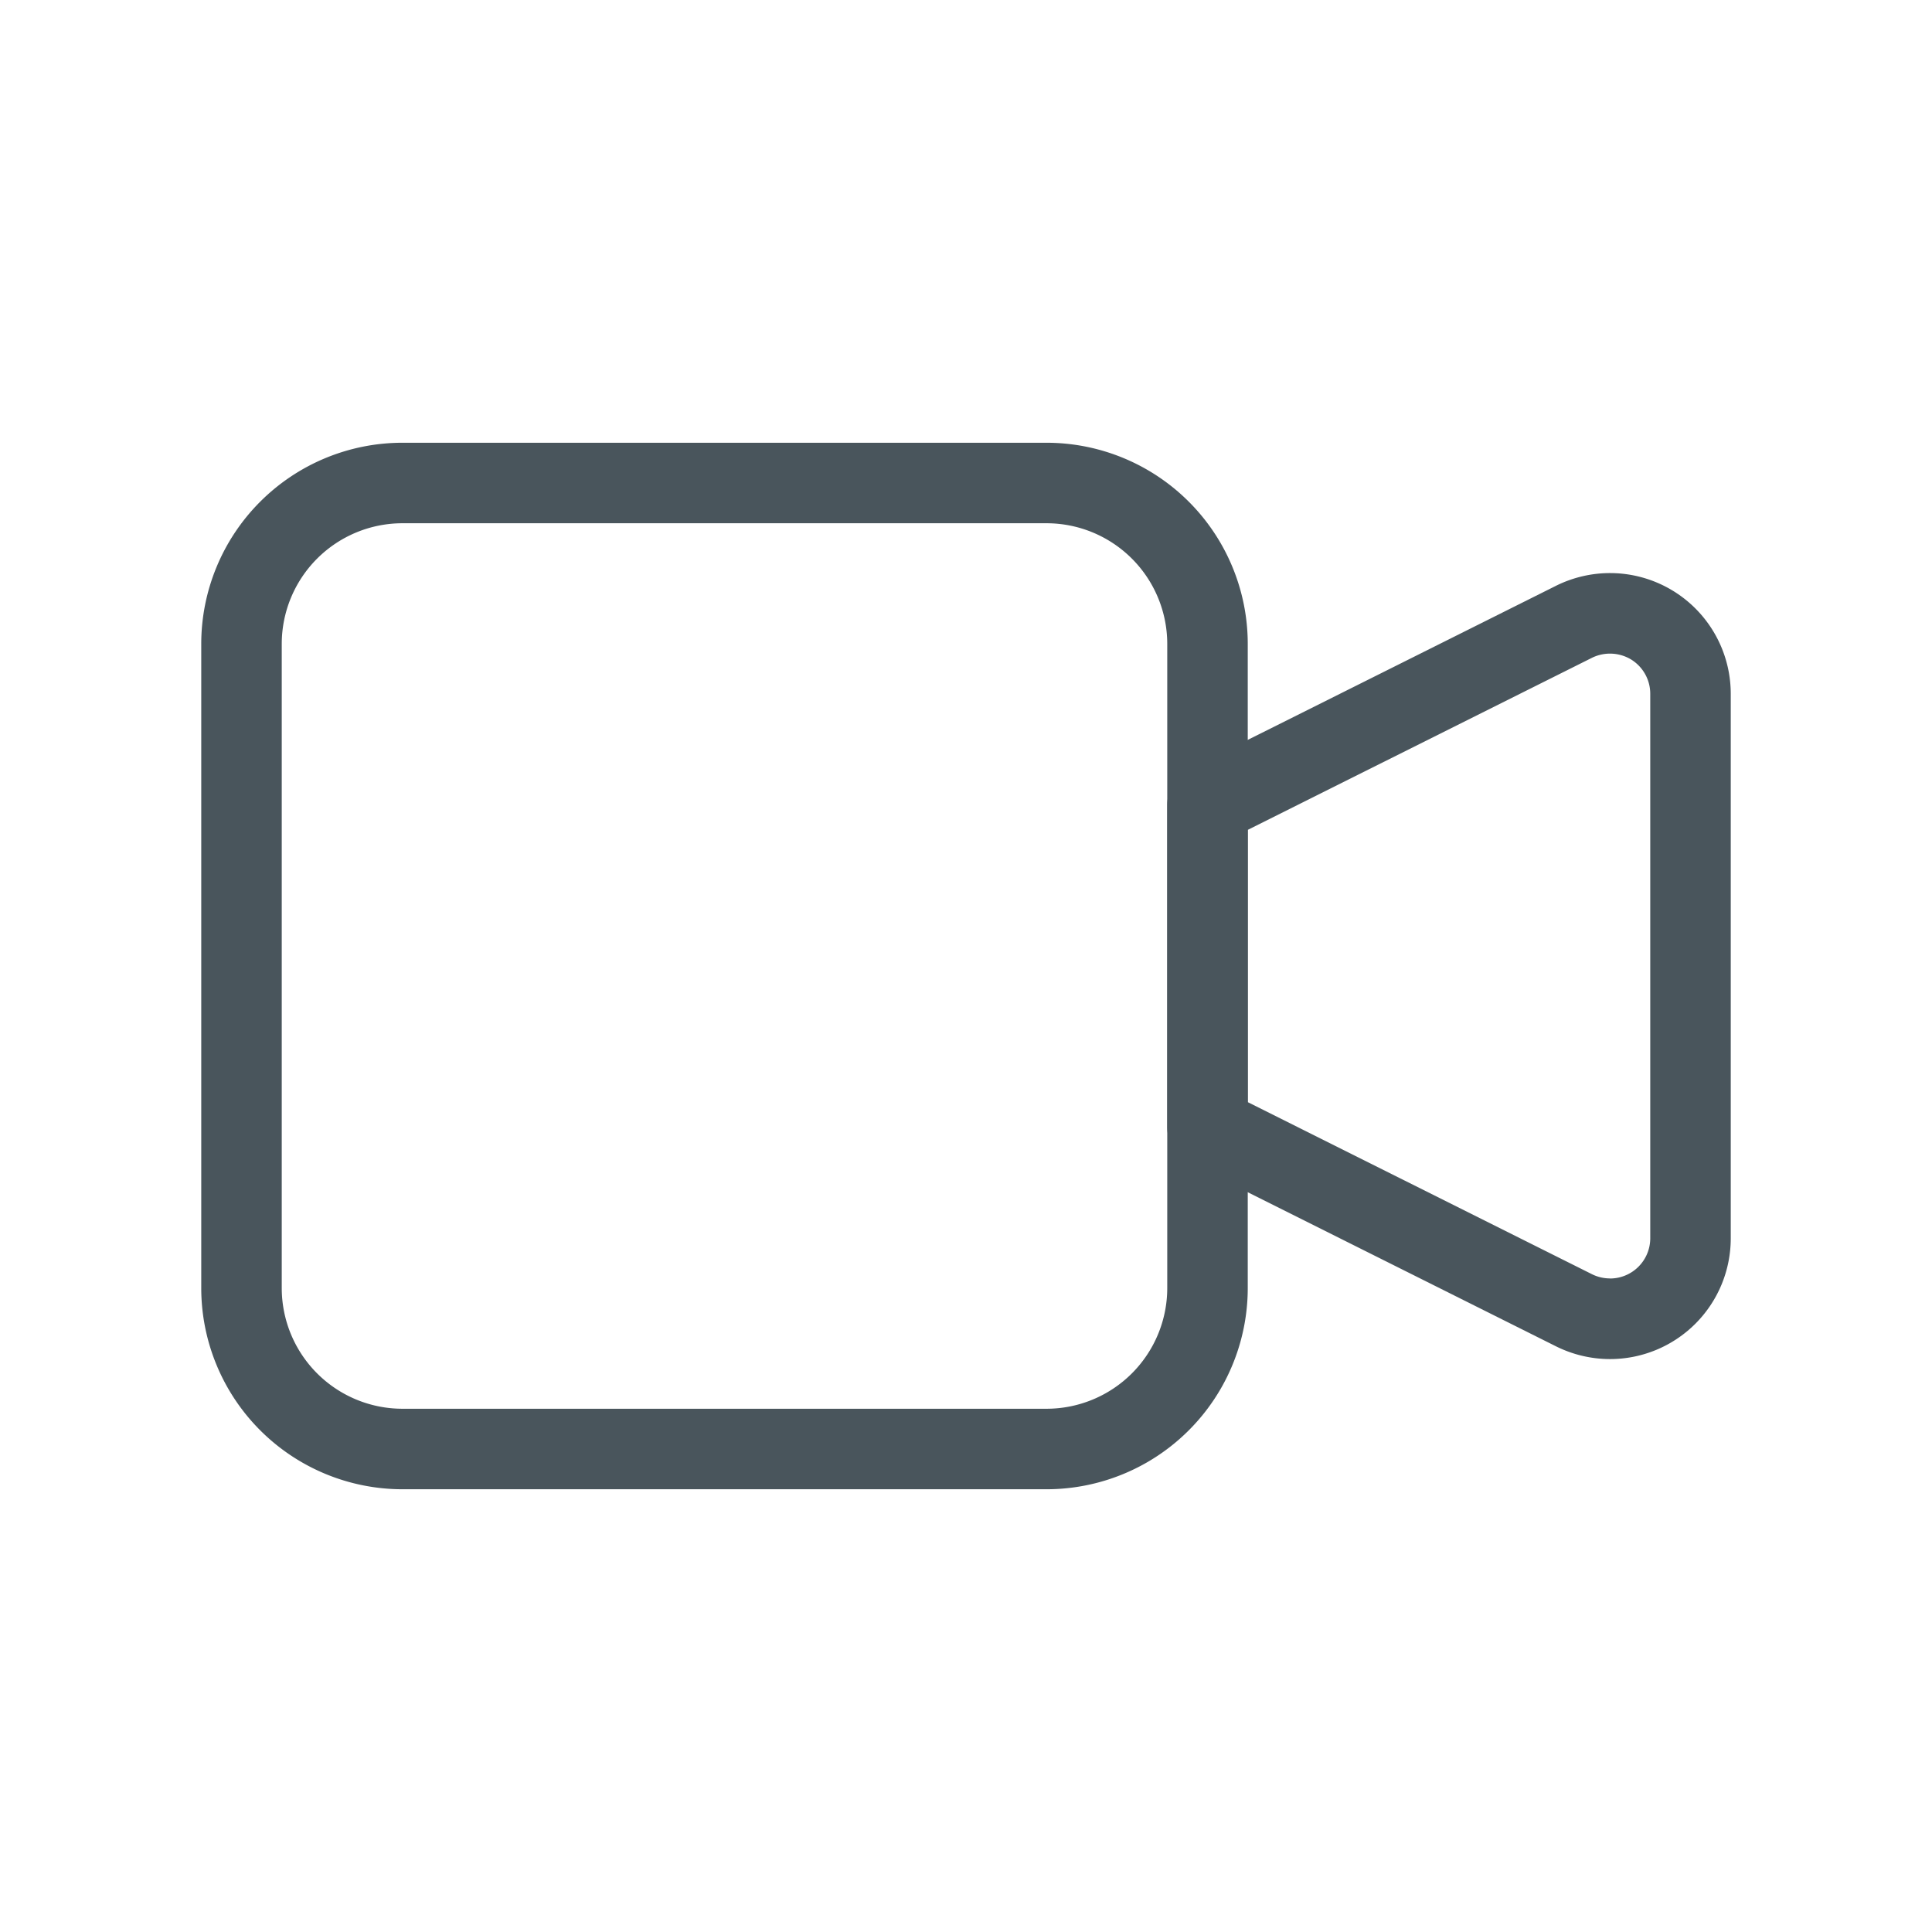
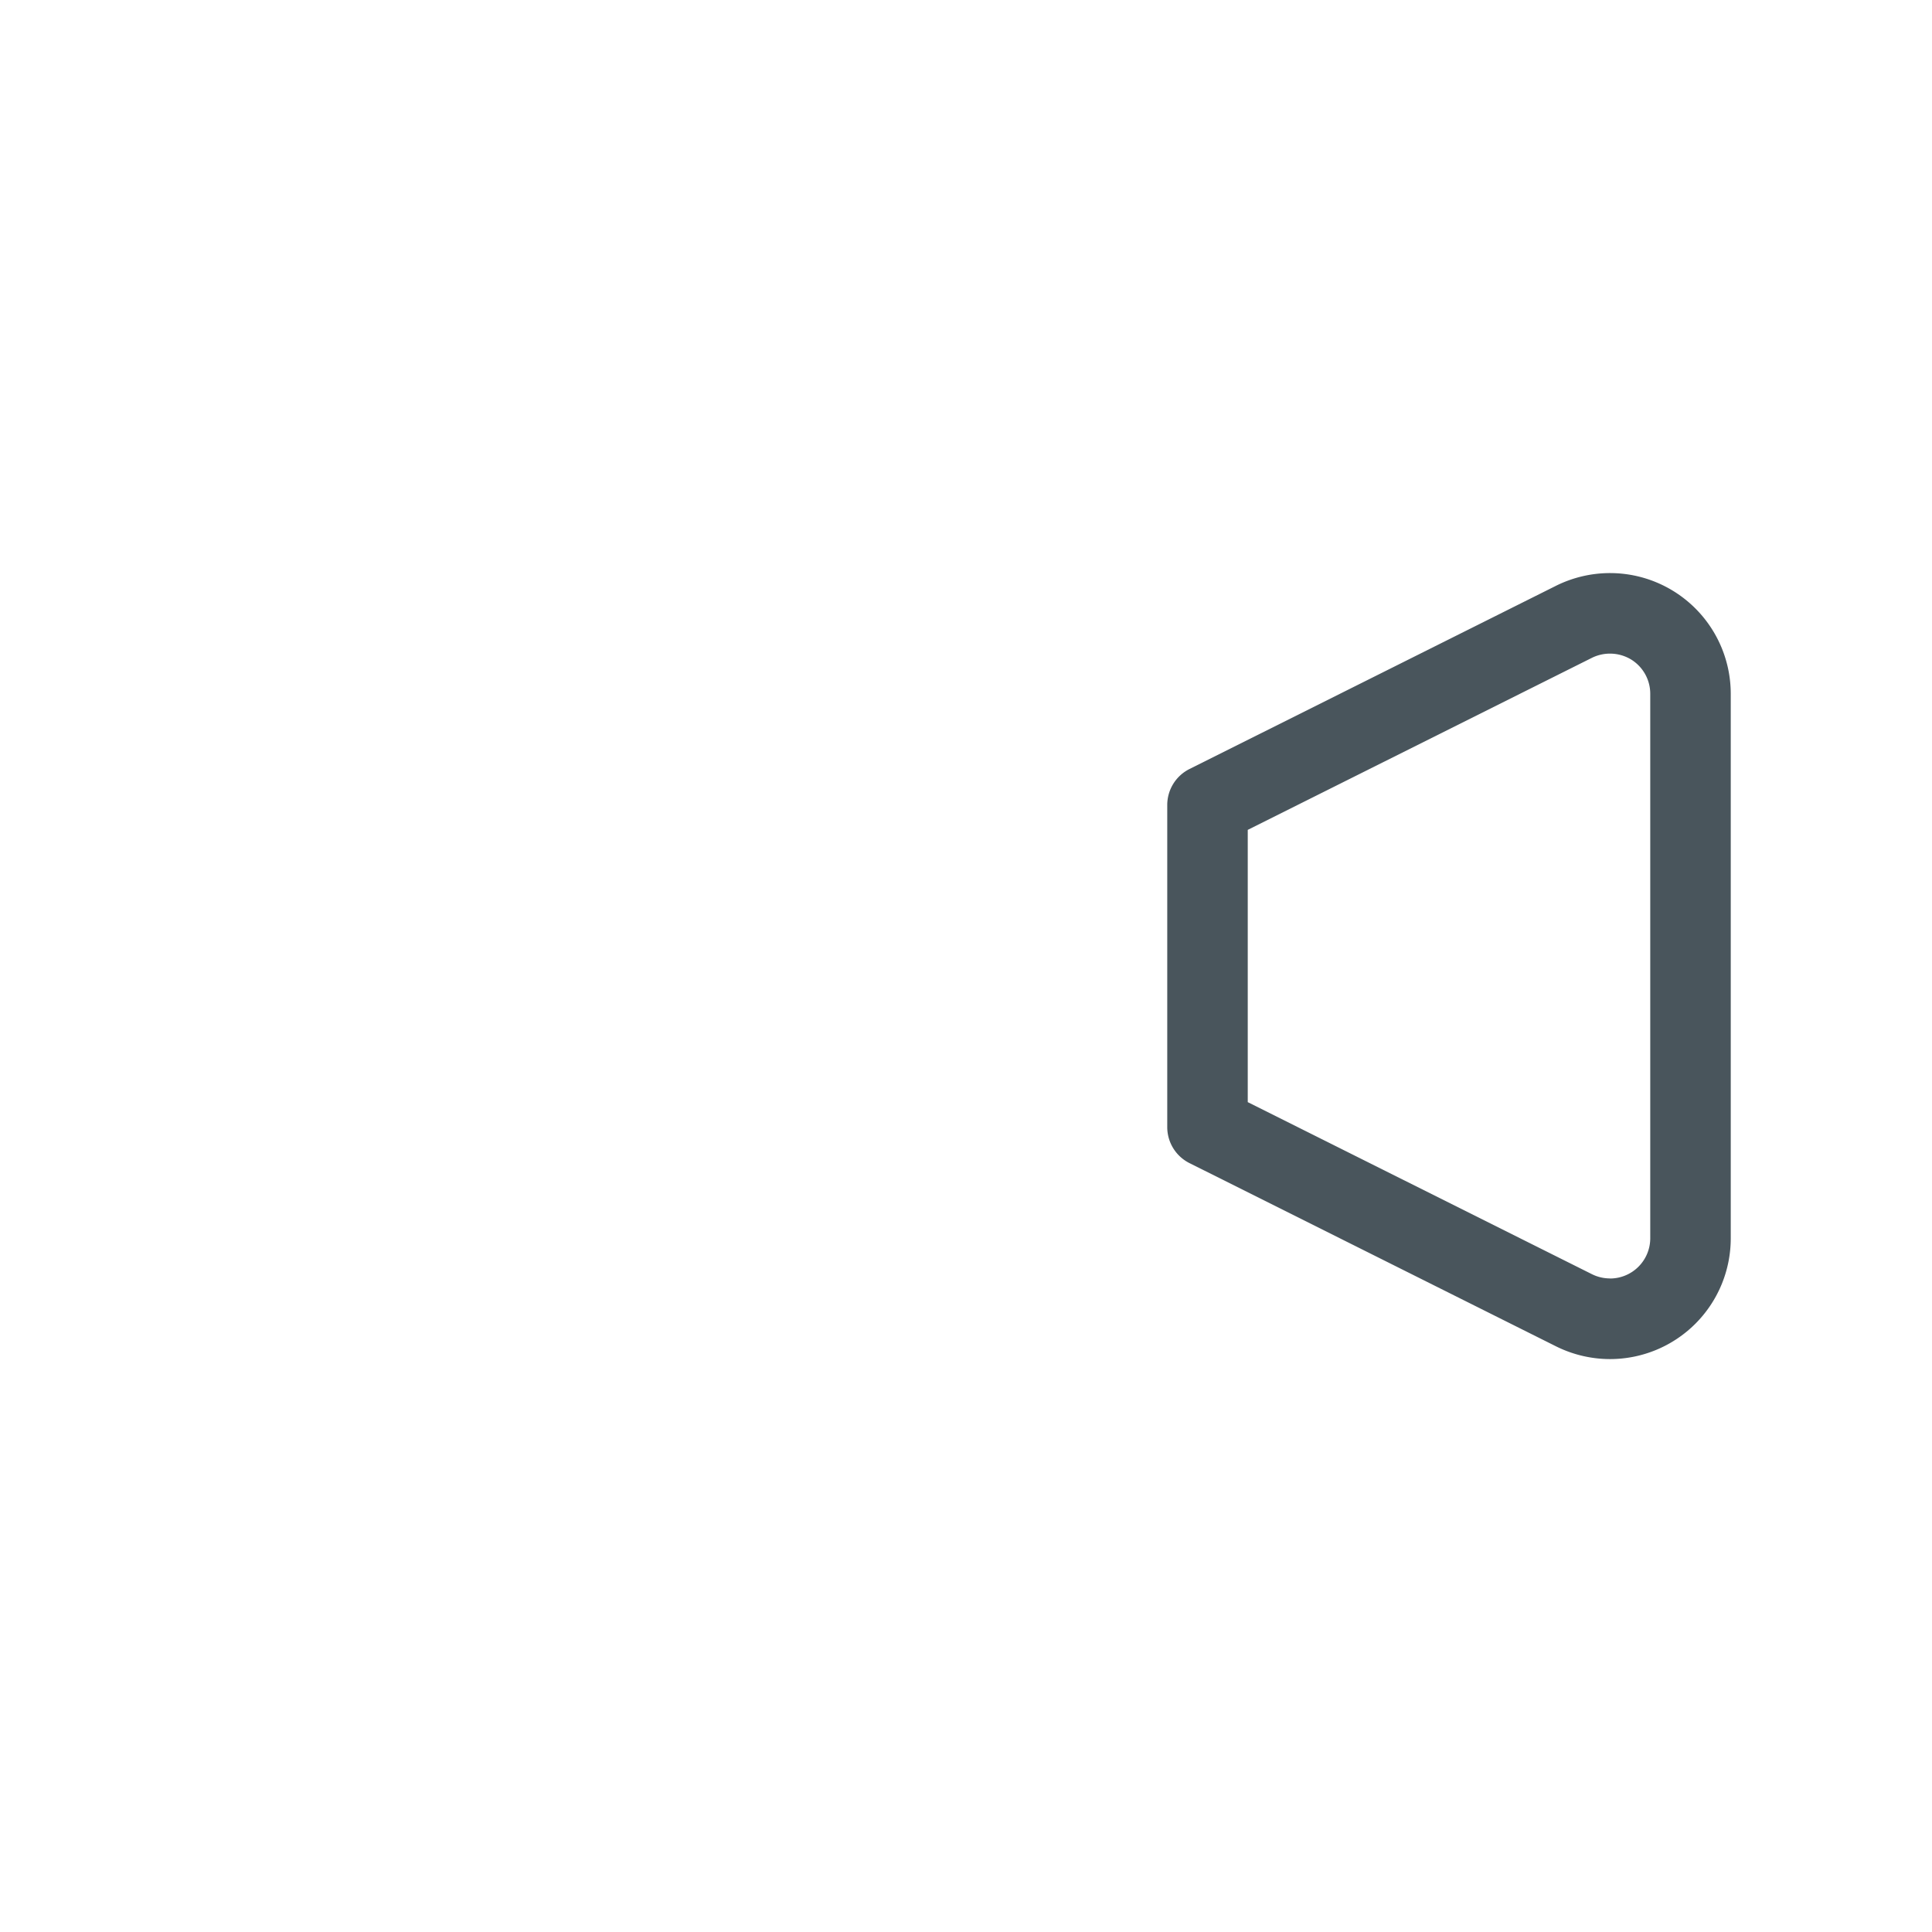
<svg xmlns="http://www.w3.org/2000/svg" id="グループ_2859" data-name="グループ 2859" width="24" height="24" viewBox="0 0 24 24">
-   <path id="パス_2664" data-name="パス 2664" d="M0,0H24V24H0Z" fill="none" />
  <path id="パス_2665" data-name="パス 2665" d="M20,7.119a1.5,1.5,0,0,1,1.5,1.5v6.764a1.5,1.5,0,0,1-1.5,1.5,1.508,1.508,0,0,1-.67-.158l-4.553-2.276A.5.5,0,0,1,14.5,14V10a.5.5,0,0,1,.276-.447l4.553-2.276A1.508,1.508,0,0,1,20,7.119Zm0,8.763a.5.5,0,0,0,.5-.5V8.618a.5.5,0,0,0-.237-.425.508.508,0,0,0-.486-.022L15.5,10.309v3.382l4.277,2.138A.5.5,0,0,0,20,15.881Z" fill="#49555c" />
-   <path id="パス_2666" data-name="パス 2666" d="M5,5.5h8A2.5,2.5,0,0,1,15.5,8v8A2.5,2.5,0,0,1,13,18.5H5A2.5,2.5,0,0,1,2.5,16V8A2.5,2.5,0,0,1,5,5.5Zm8,12A1.5,1.5,0,0,0,14.5,16V8A1.5,1.5,0,0,0,13,6.5H5A1.5,1.5,0,0,0,3.5,8v8A1.5,1.5,0,0,0,5,17.5Z" fill="#49555c" />
</svg>